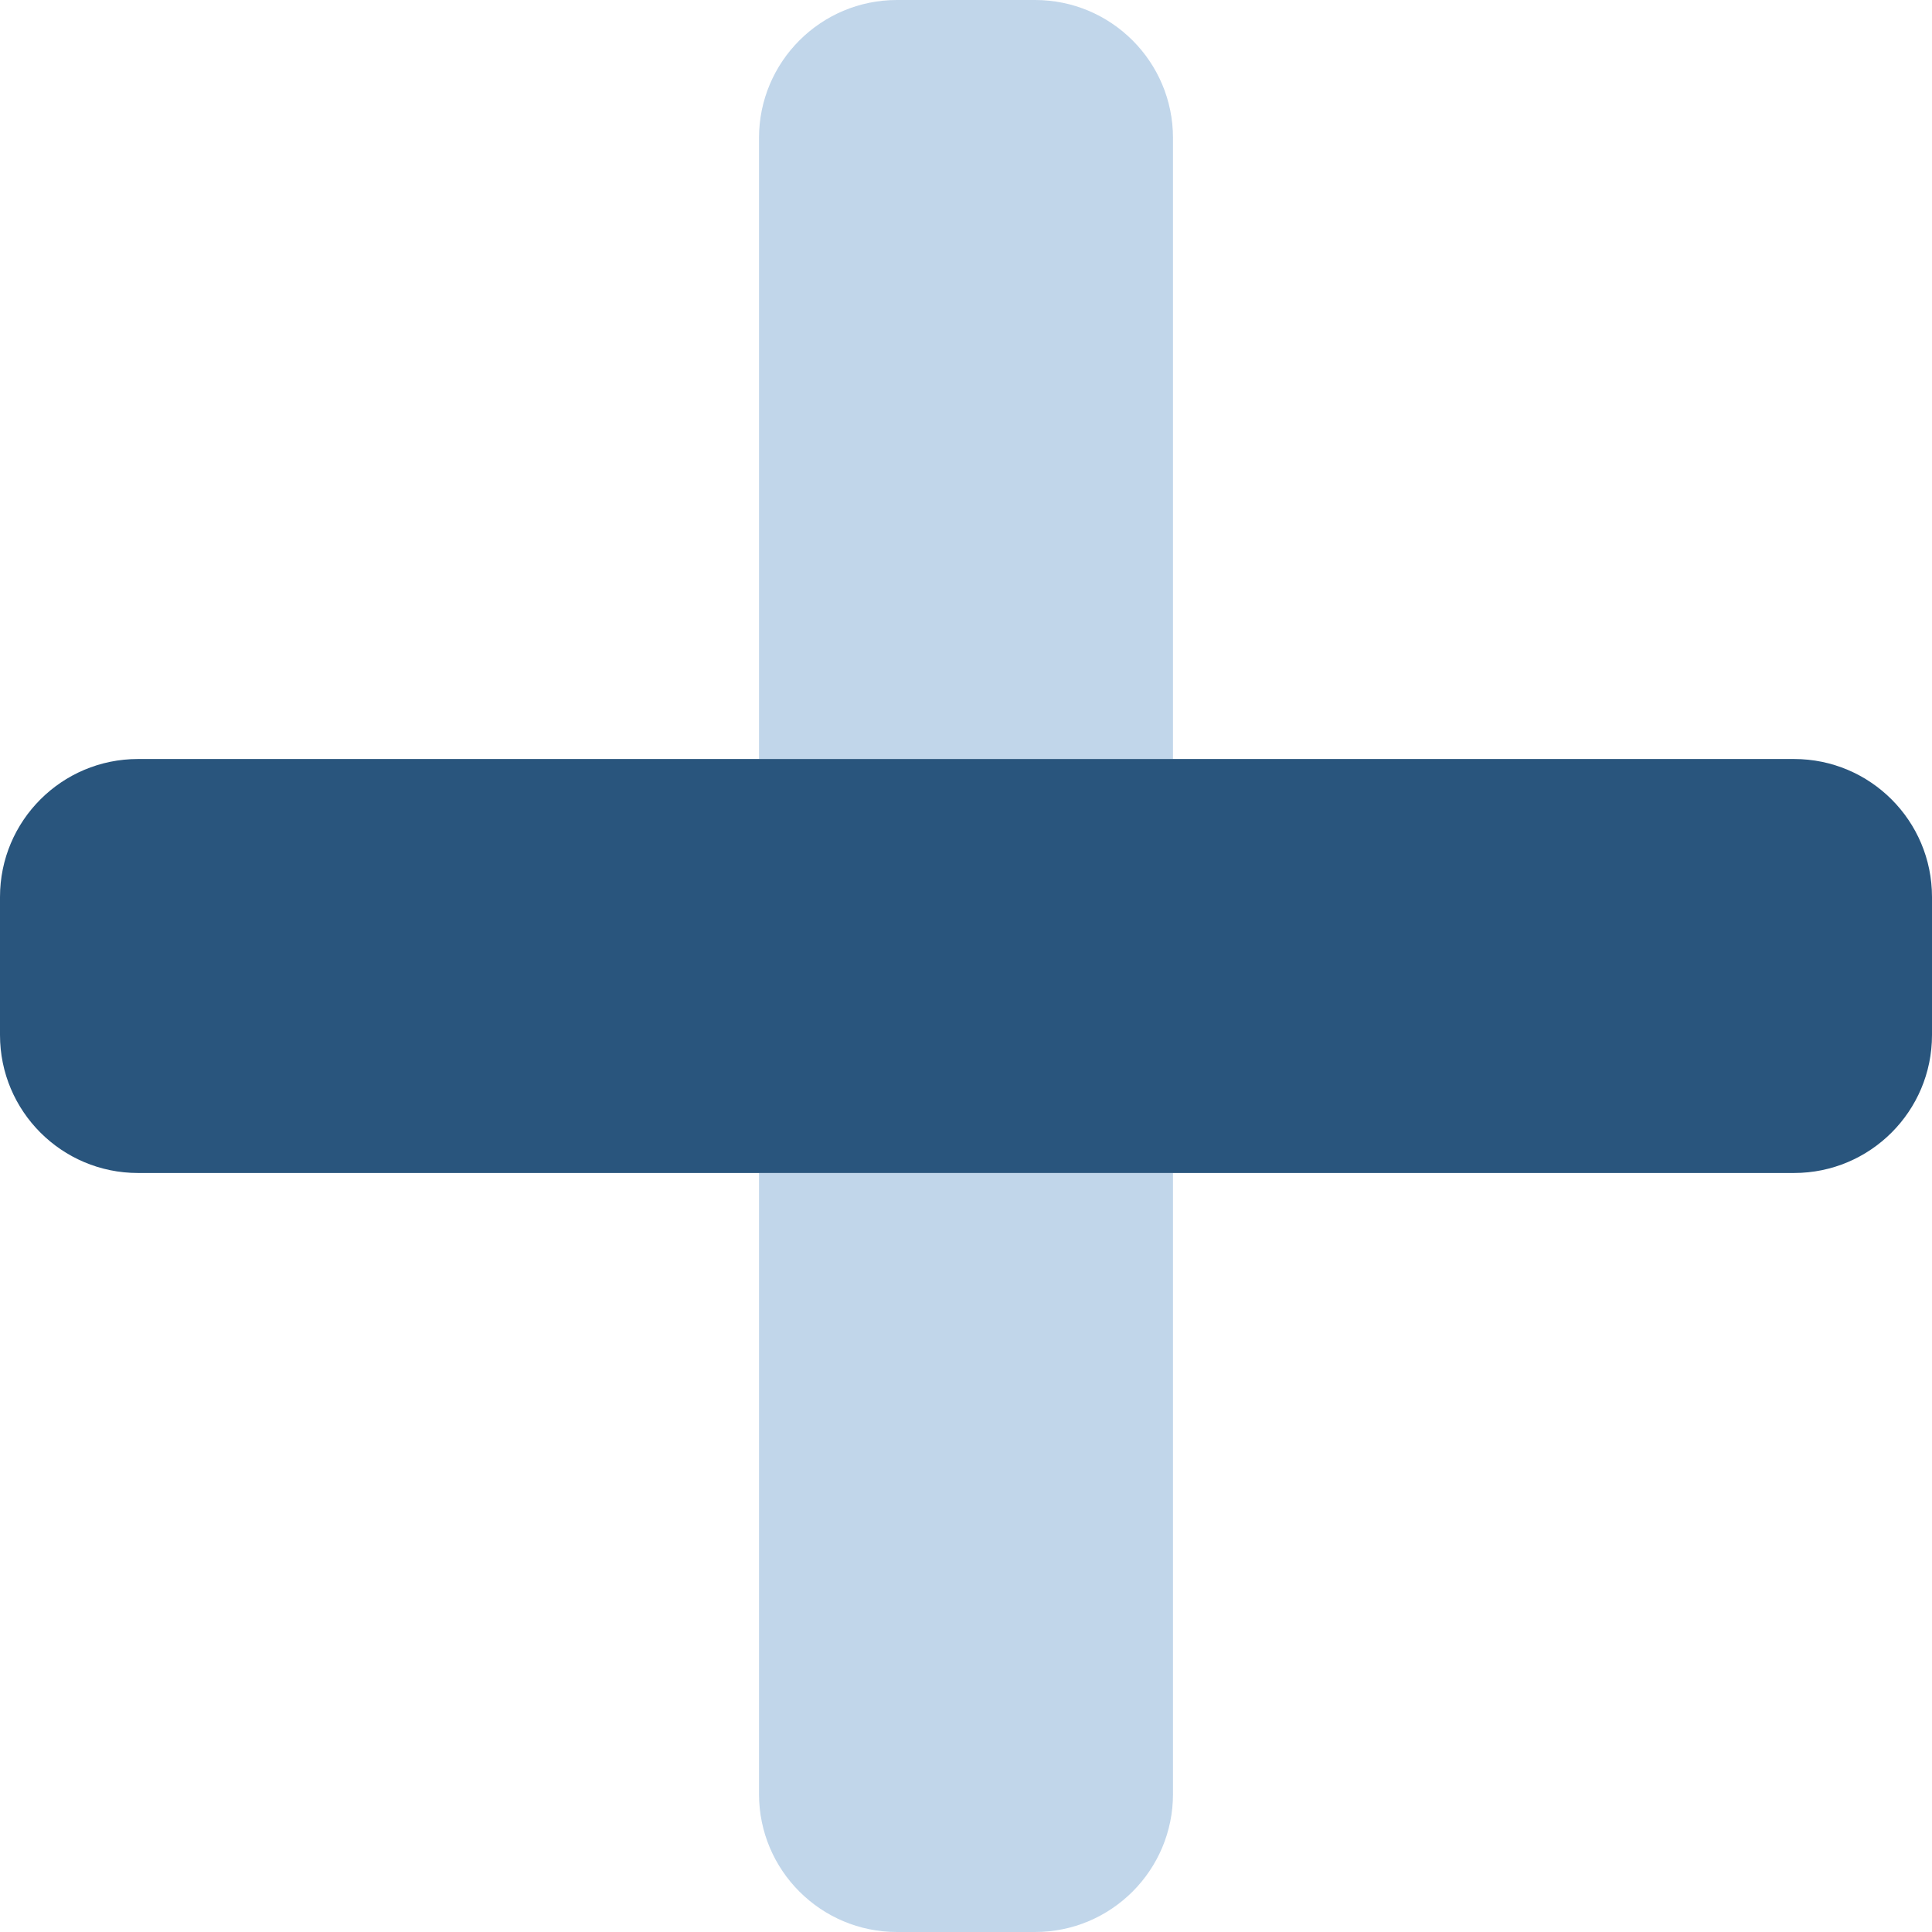
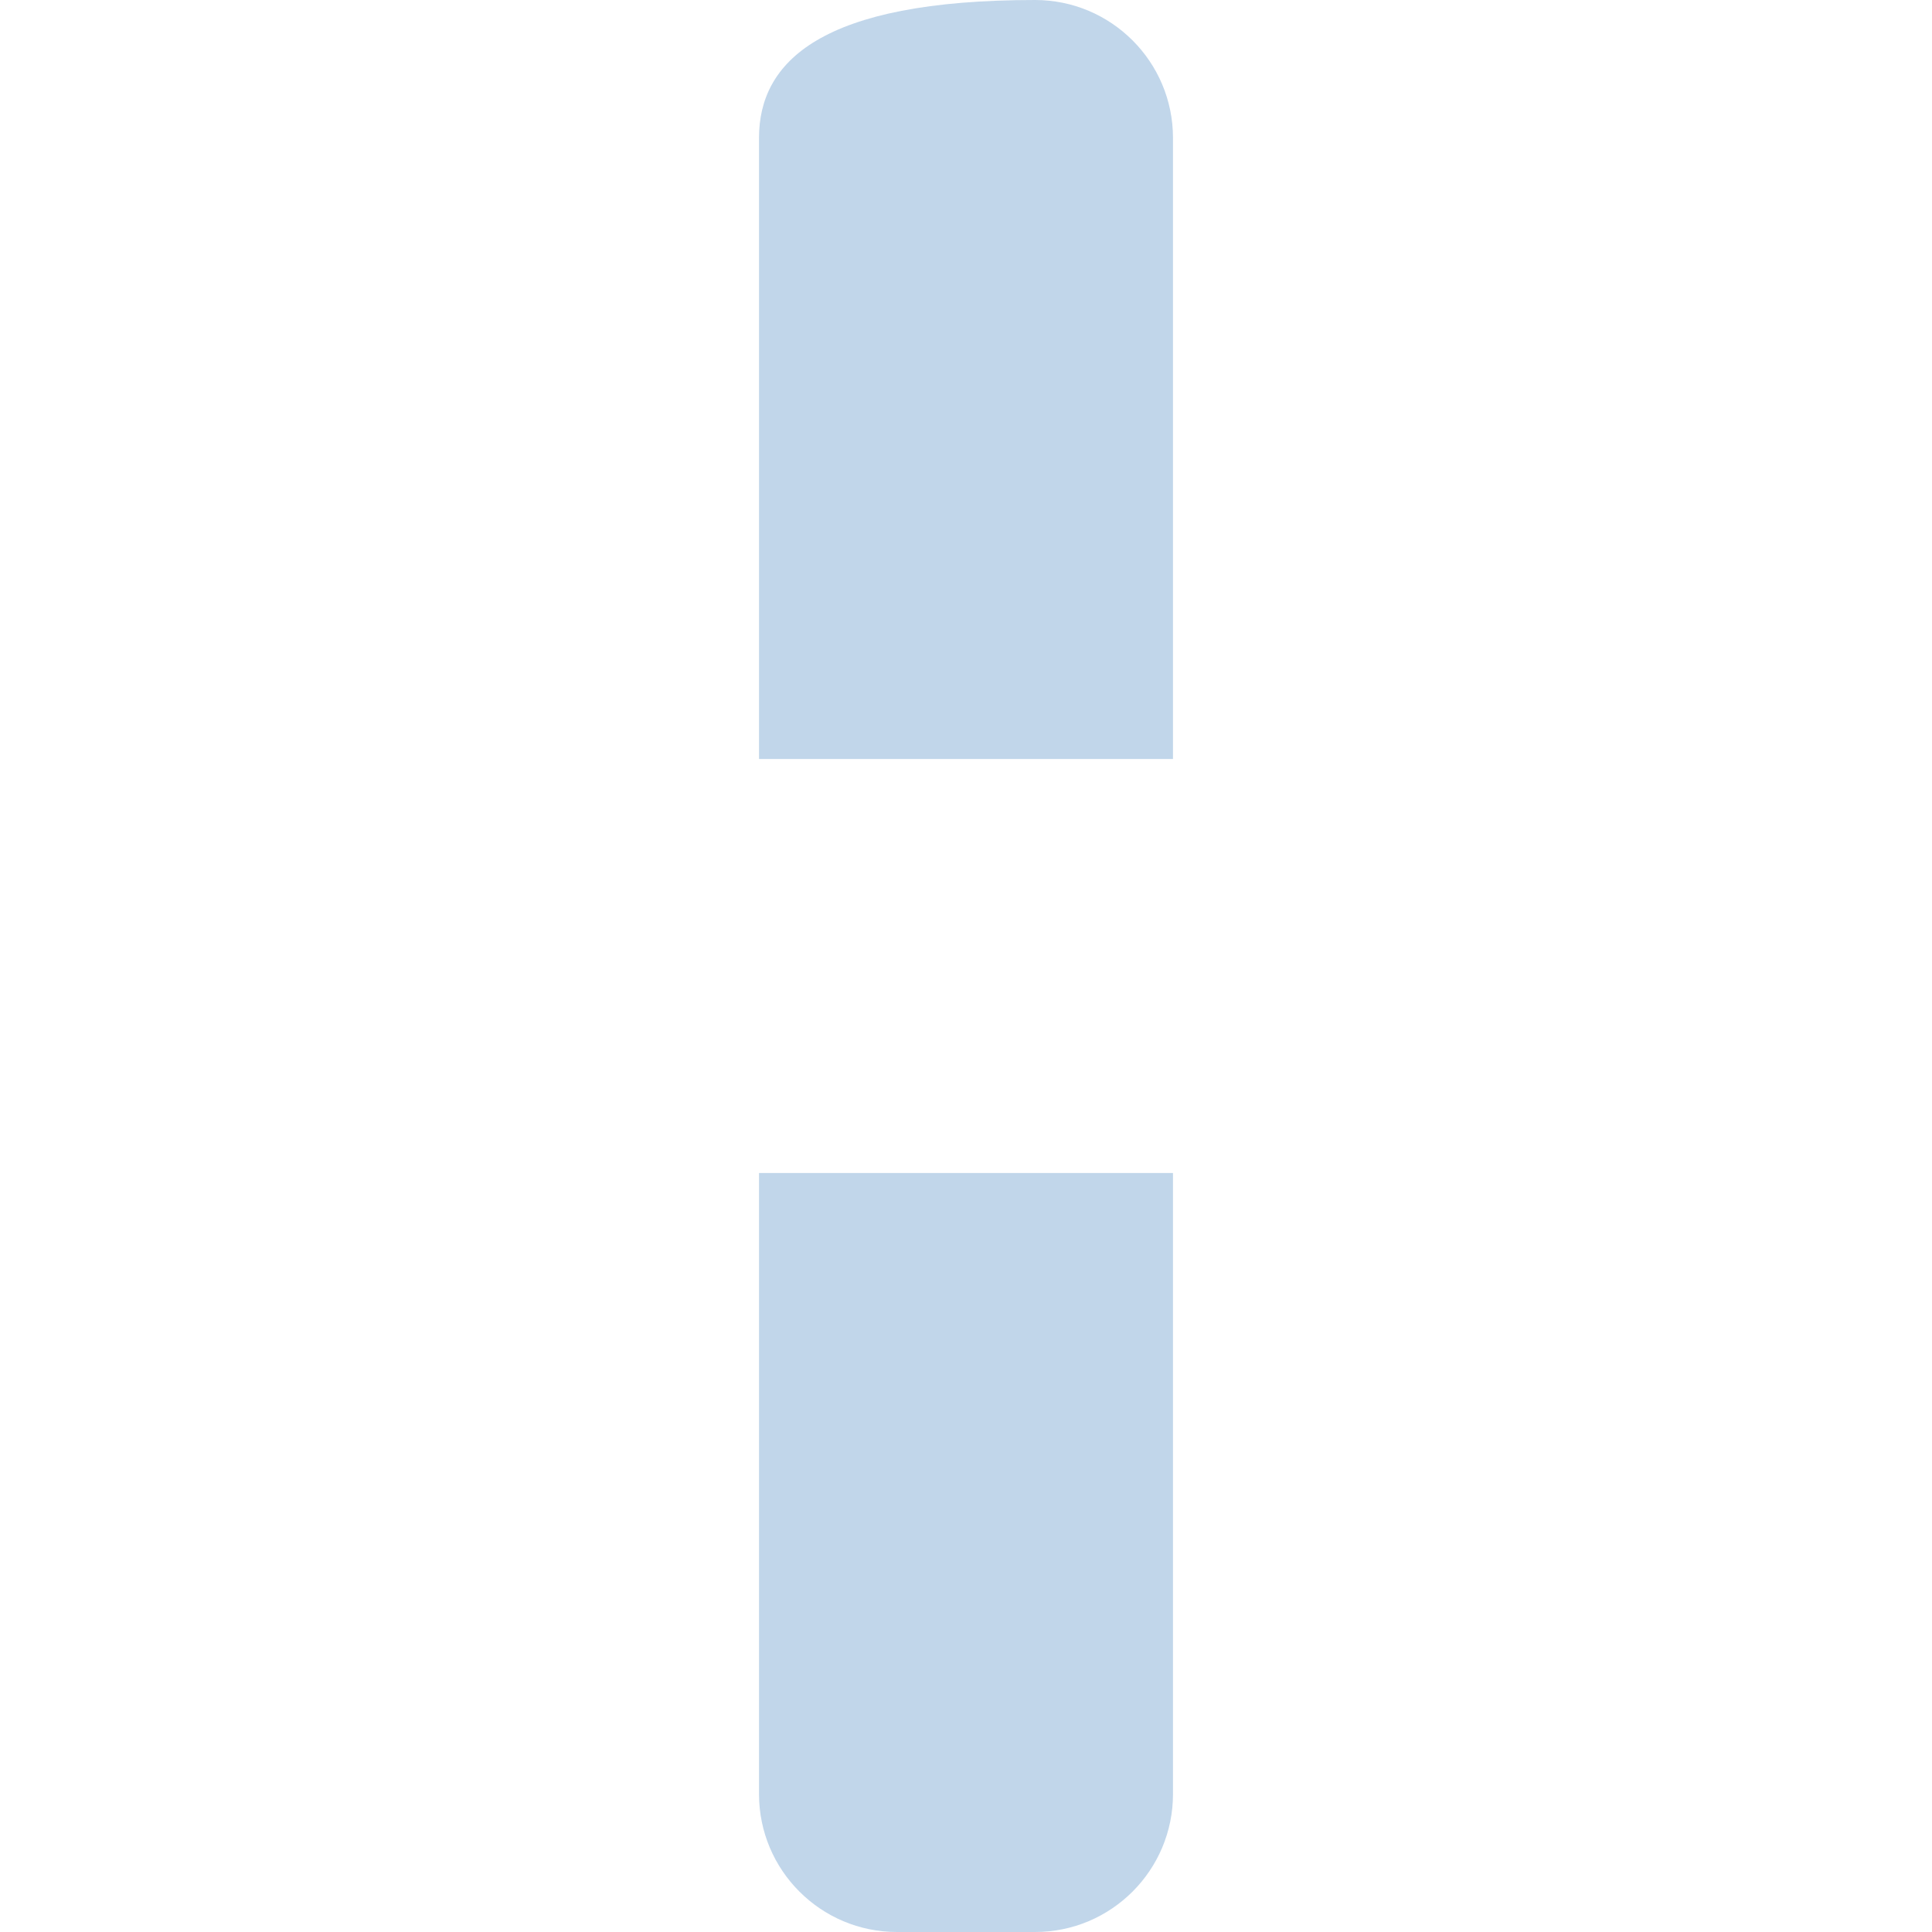
<svg xmlns="http://www.w3.org/2000/svg" width="36" height="36" viewBox="0 0 36 36">
  <g fill="none">
-     <path fill="#669ACC" fill-opacity=".4" d="M14.143,33.429 C14.143,34.849 15.294,36 16.714,36 L19.286,36 C20.706,36 21.857,34.849 21.857,33.429 L21.857,21.857 L14.143,21.857 L14.143,33.429 Z M19.286,0 L16.714,0 C15.294,0 14.143,1.151 14.143,2.571 L14.143,14.143 L21.857,14.143 L21.857,2.571 C21.857,1.151 20.706,0 19.286,0 Z" />
-     <path fill="#29557D" d="M36,16.714 L36,19.286 C36,20.706 34.849,21.857 33.429,21.857 L2.571,21.857 C1.151,21.857 0,20.706 0,19.286 L0,16.714 C0,15.294 1.151,14.143 2.571,14.143 L33.429,14.143 C34.849,14.143 36,15.294 36,16.714 Z" />
+     <path fill="#669ACC" fill-opacity=".4" d="M14.143,33.429 C14.143,34.849 15.294,36 16.714,36 L19.286,36 C20.706,36 21.857,34.849 21.857,33.429 L21.857,21.857 L14.143,21.857 L14.143,33.429 Z M19.286,0 C15.294,0 14.143,1.151 14.143,2.571 L14.143,14.143 L21.857,14.143 L21.857,2.571 C21.857,1.151 20.706,0 19.286,0 Z" />
  </g>
</svg>